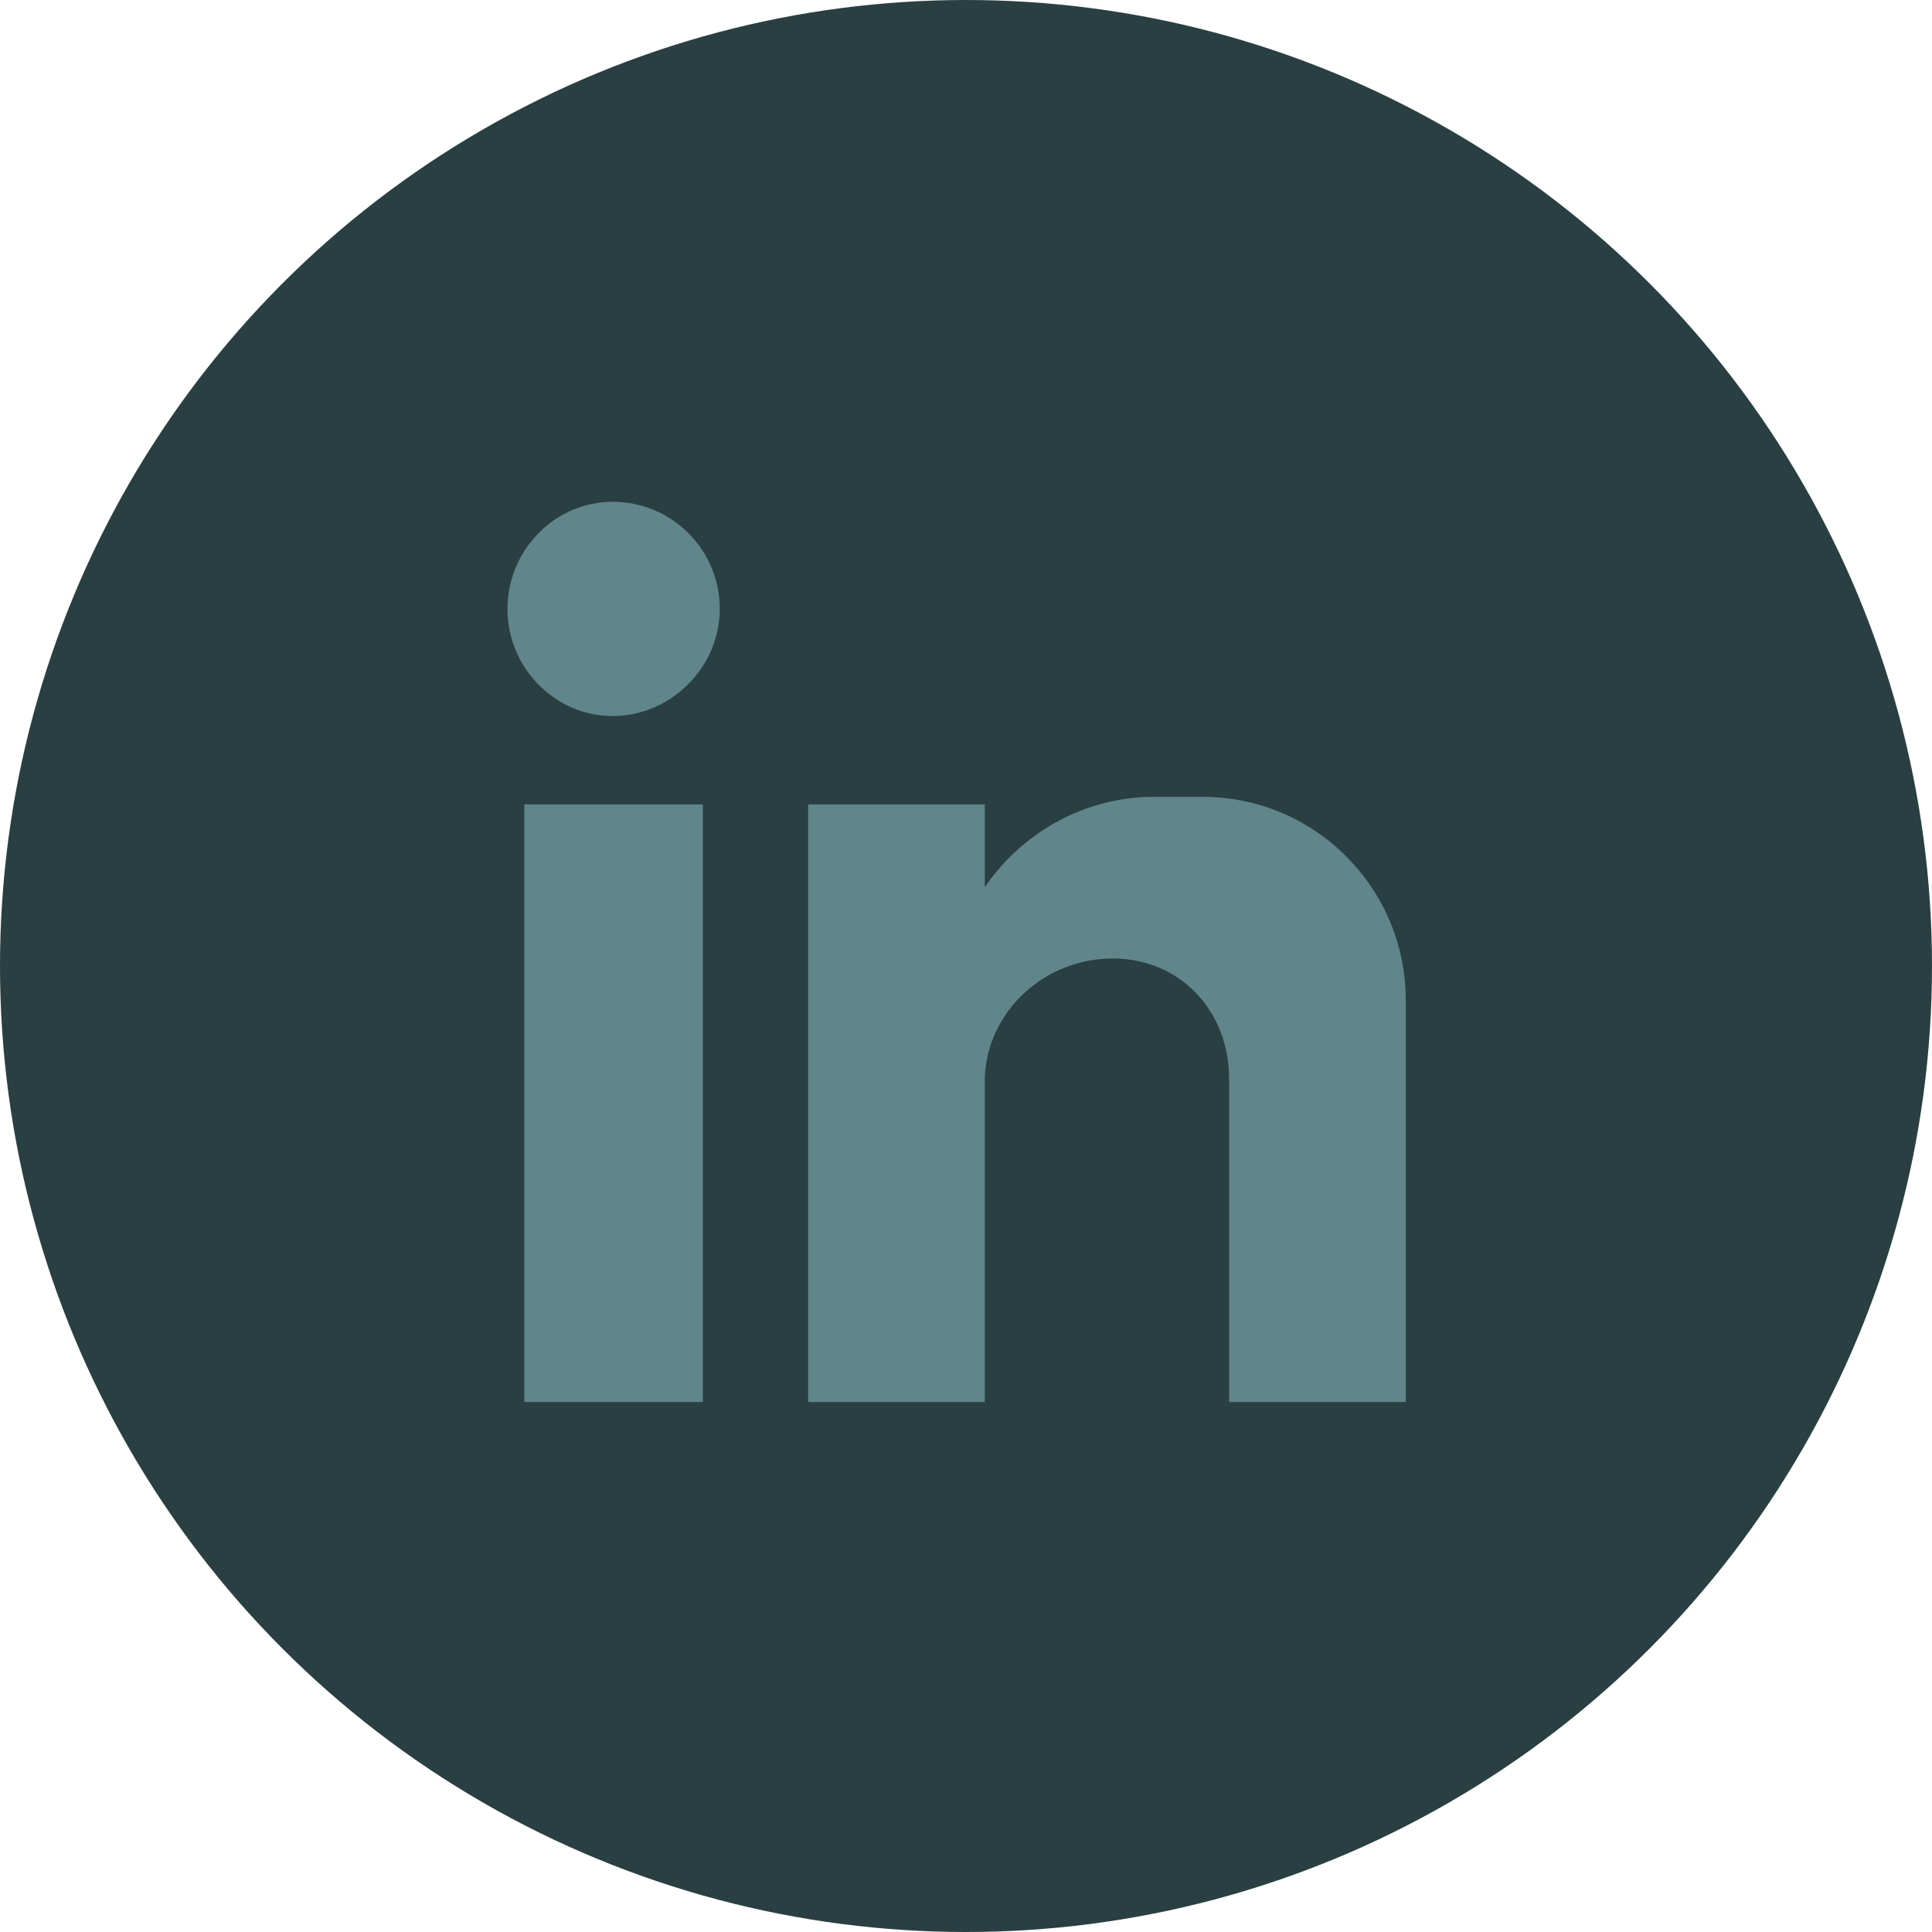
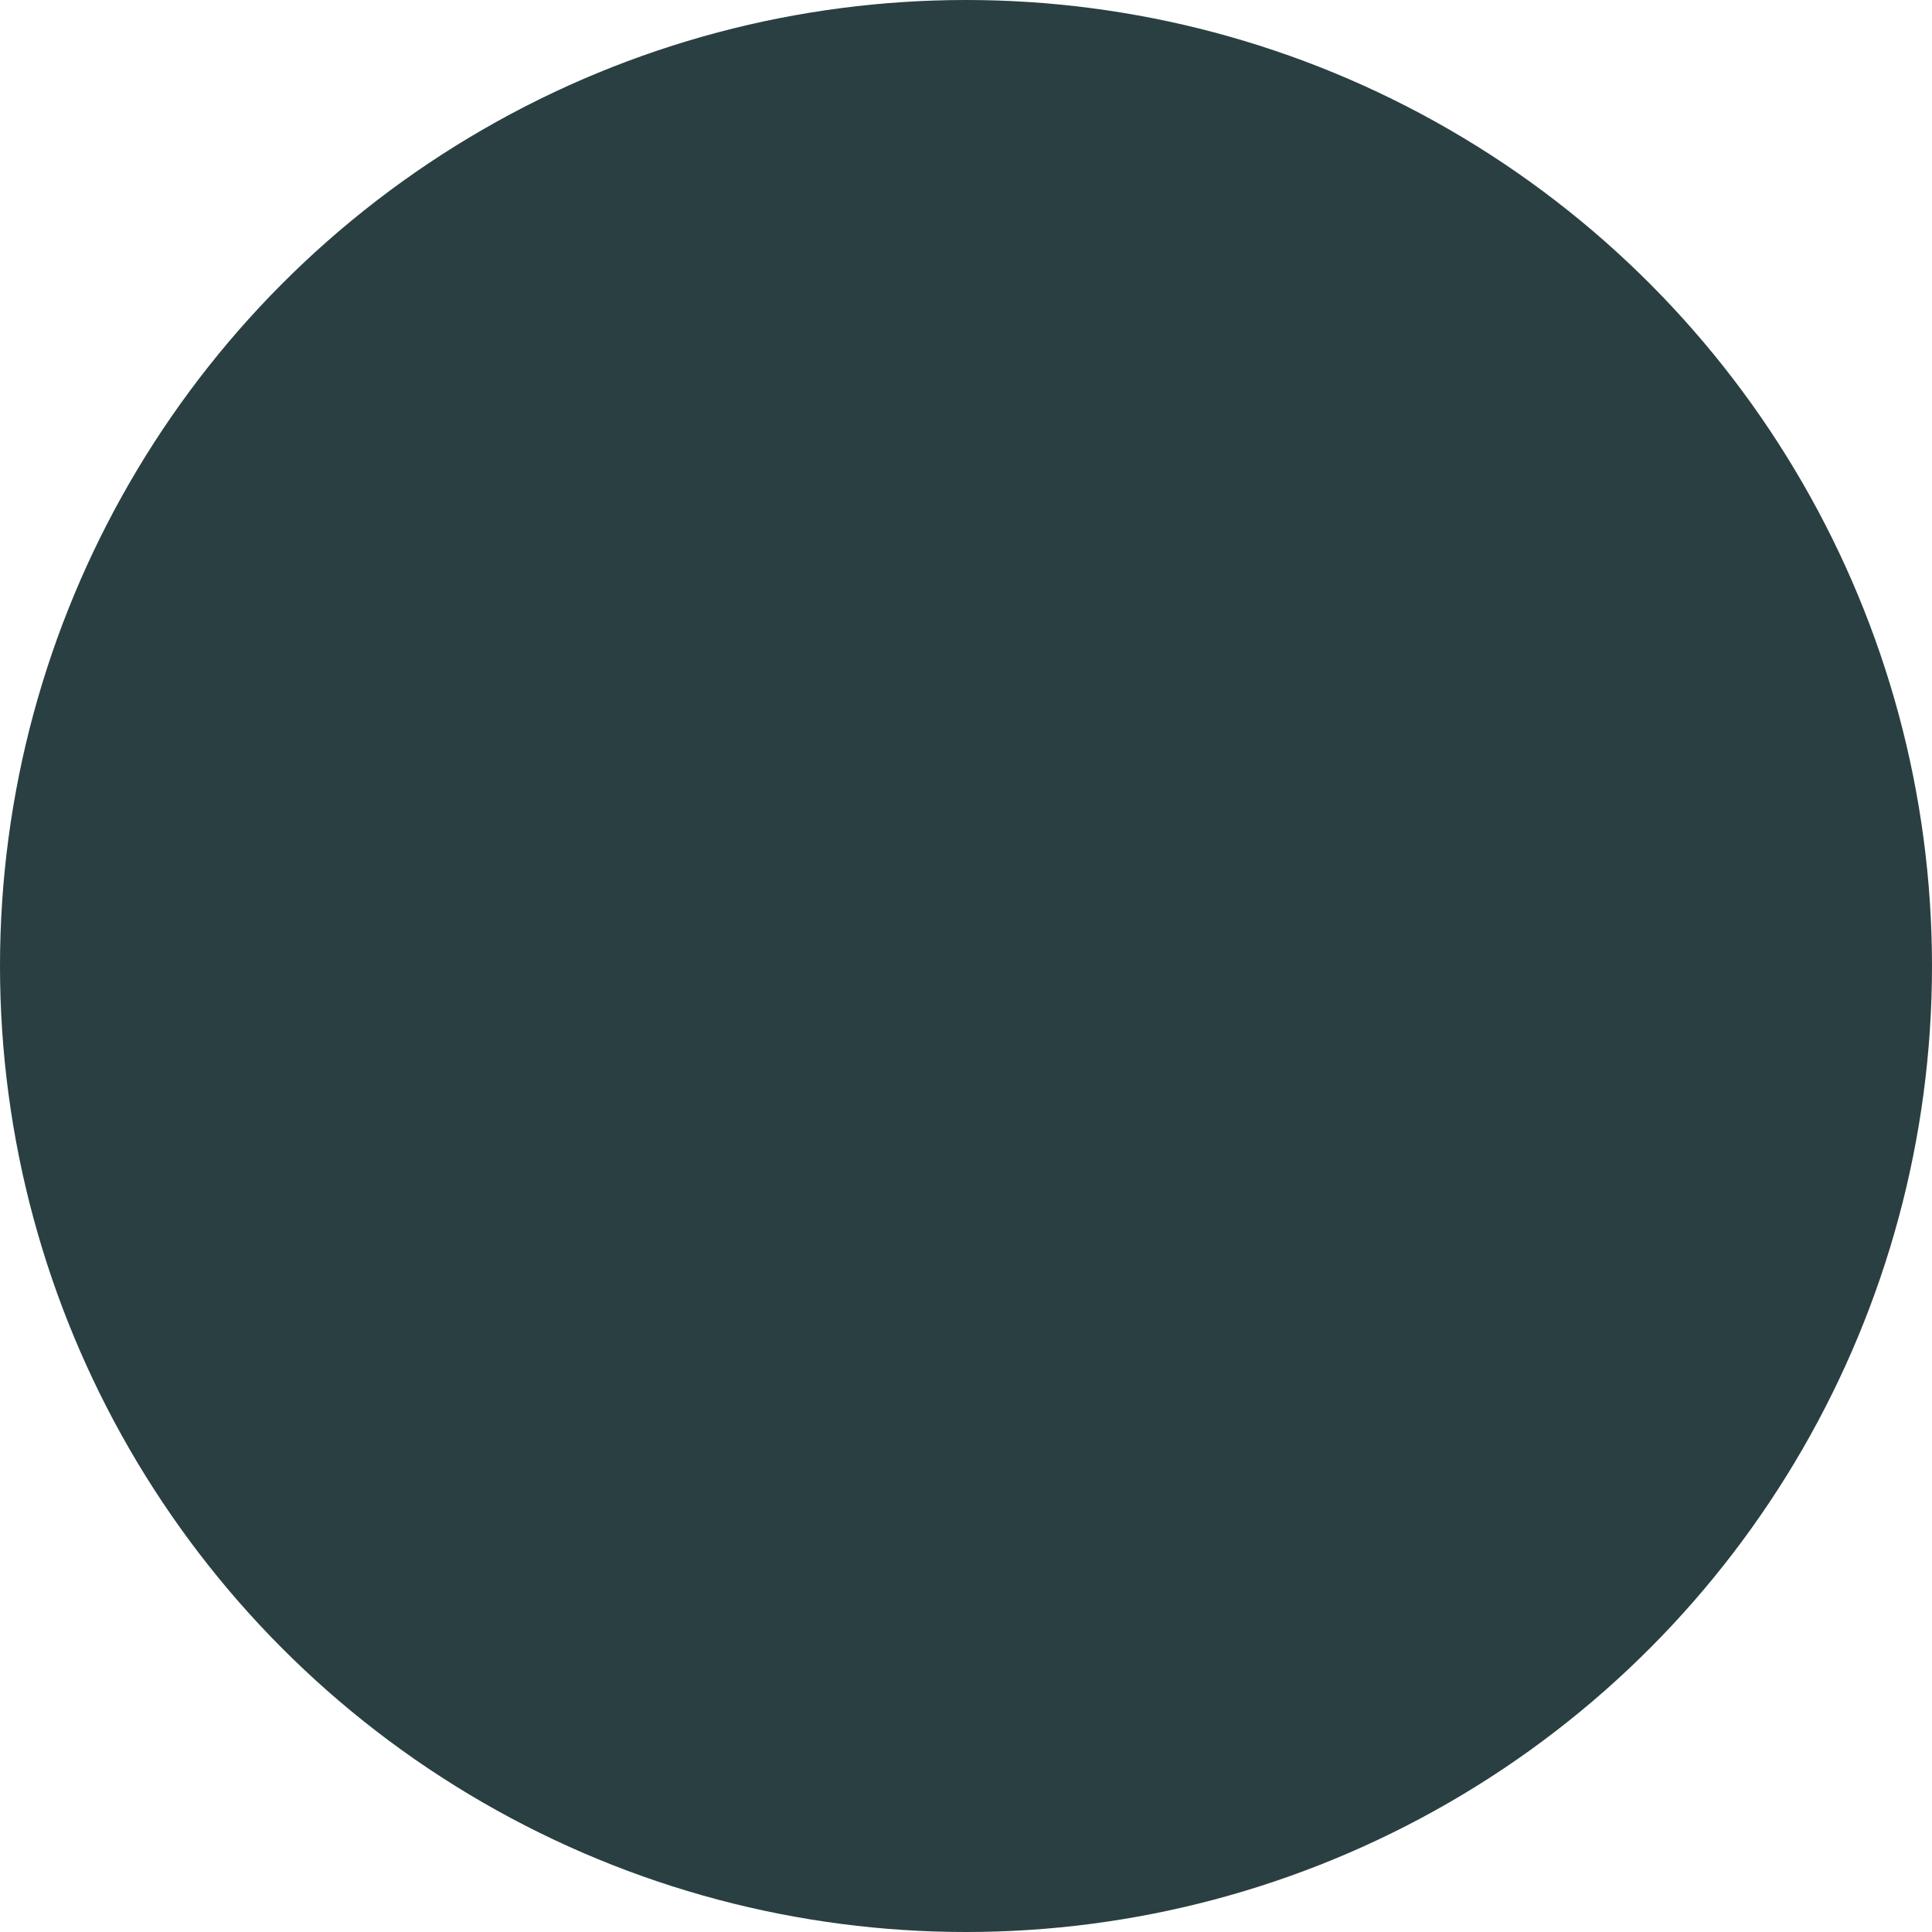
<svg xmlns="http://www.w3.org/2000/svg" id="Layer_1" version="1.1" viewBox="0 0 102.8 102.8">
  <defs>
    <style> .st0 { fill: #60858a; fill-rule: evenodd; } .st1 { fill: #2a3f42; } </style>
  </defs>
  <g id="Layer_11" data-name="Layer_1">
    <g>
      <circle class="st1" cx="51.4" cy="51.4" r="51.4" />
-       <path class="st0" d="M27.9,42.8h9.5v31.8h-9.5s0-31.8,0-31.8ZM32.6,26.7c3.2,0,5.7,2.6,5.7,5.7s-2.6,5.7-5.7,5.7-5.6-2.6-5.6-5.7,2.5-5.7,5.6-5.7h0ZM43,42.8h9.4v4.4c2-2.9,5.3-4.8,9-4.8h2.6c6,0,10.8,4.9,10.8,10.8v21.4h-9.4v-2.9h0v-14.3h0c0-3.6-2.6-6.4-6.2-6.4h0c-3.6,0-6.7,2.8-6.8,6.4h0v17.2h-9.4v-31.8Z" />
    </g>
  </g>
</svg>